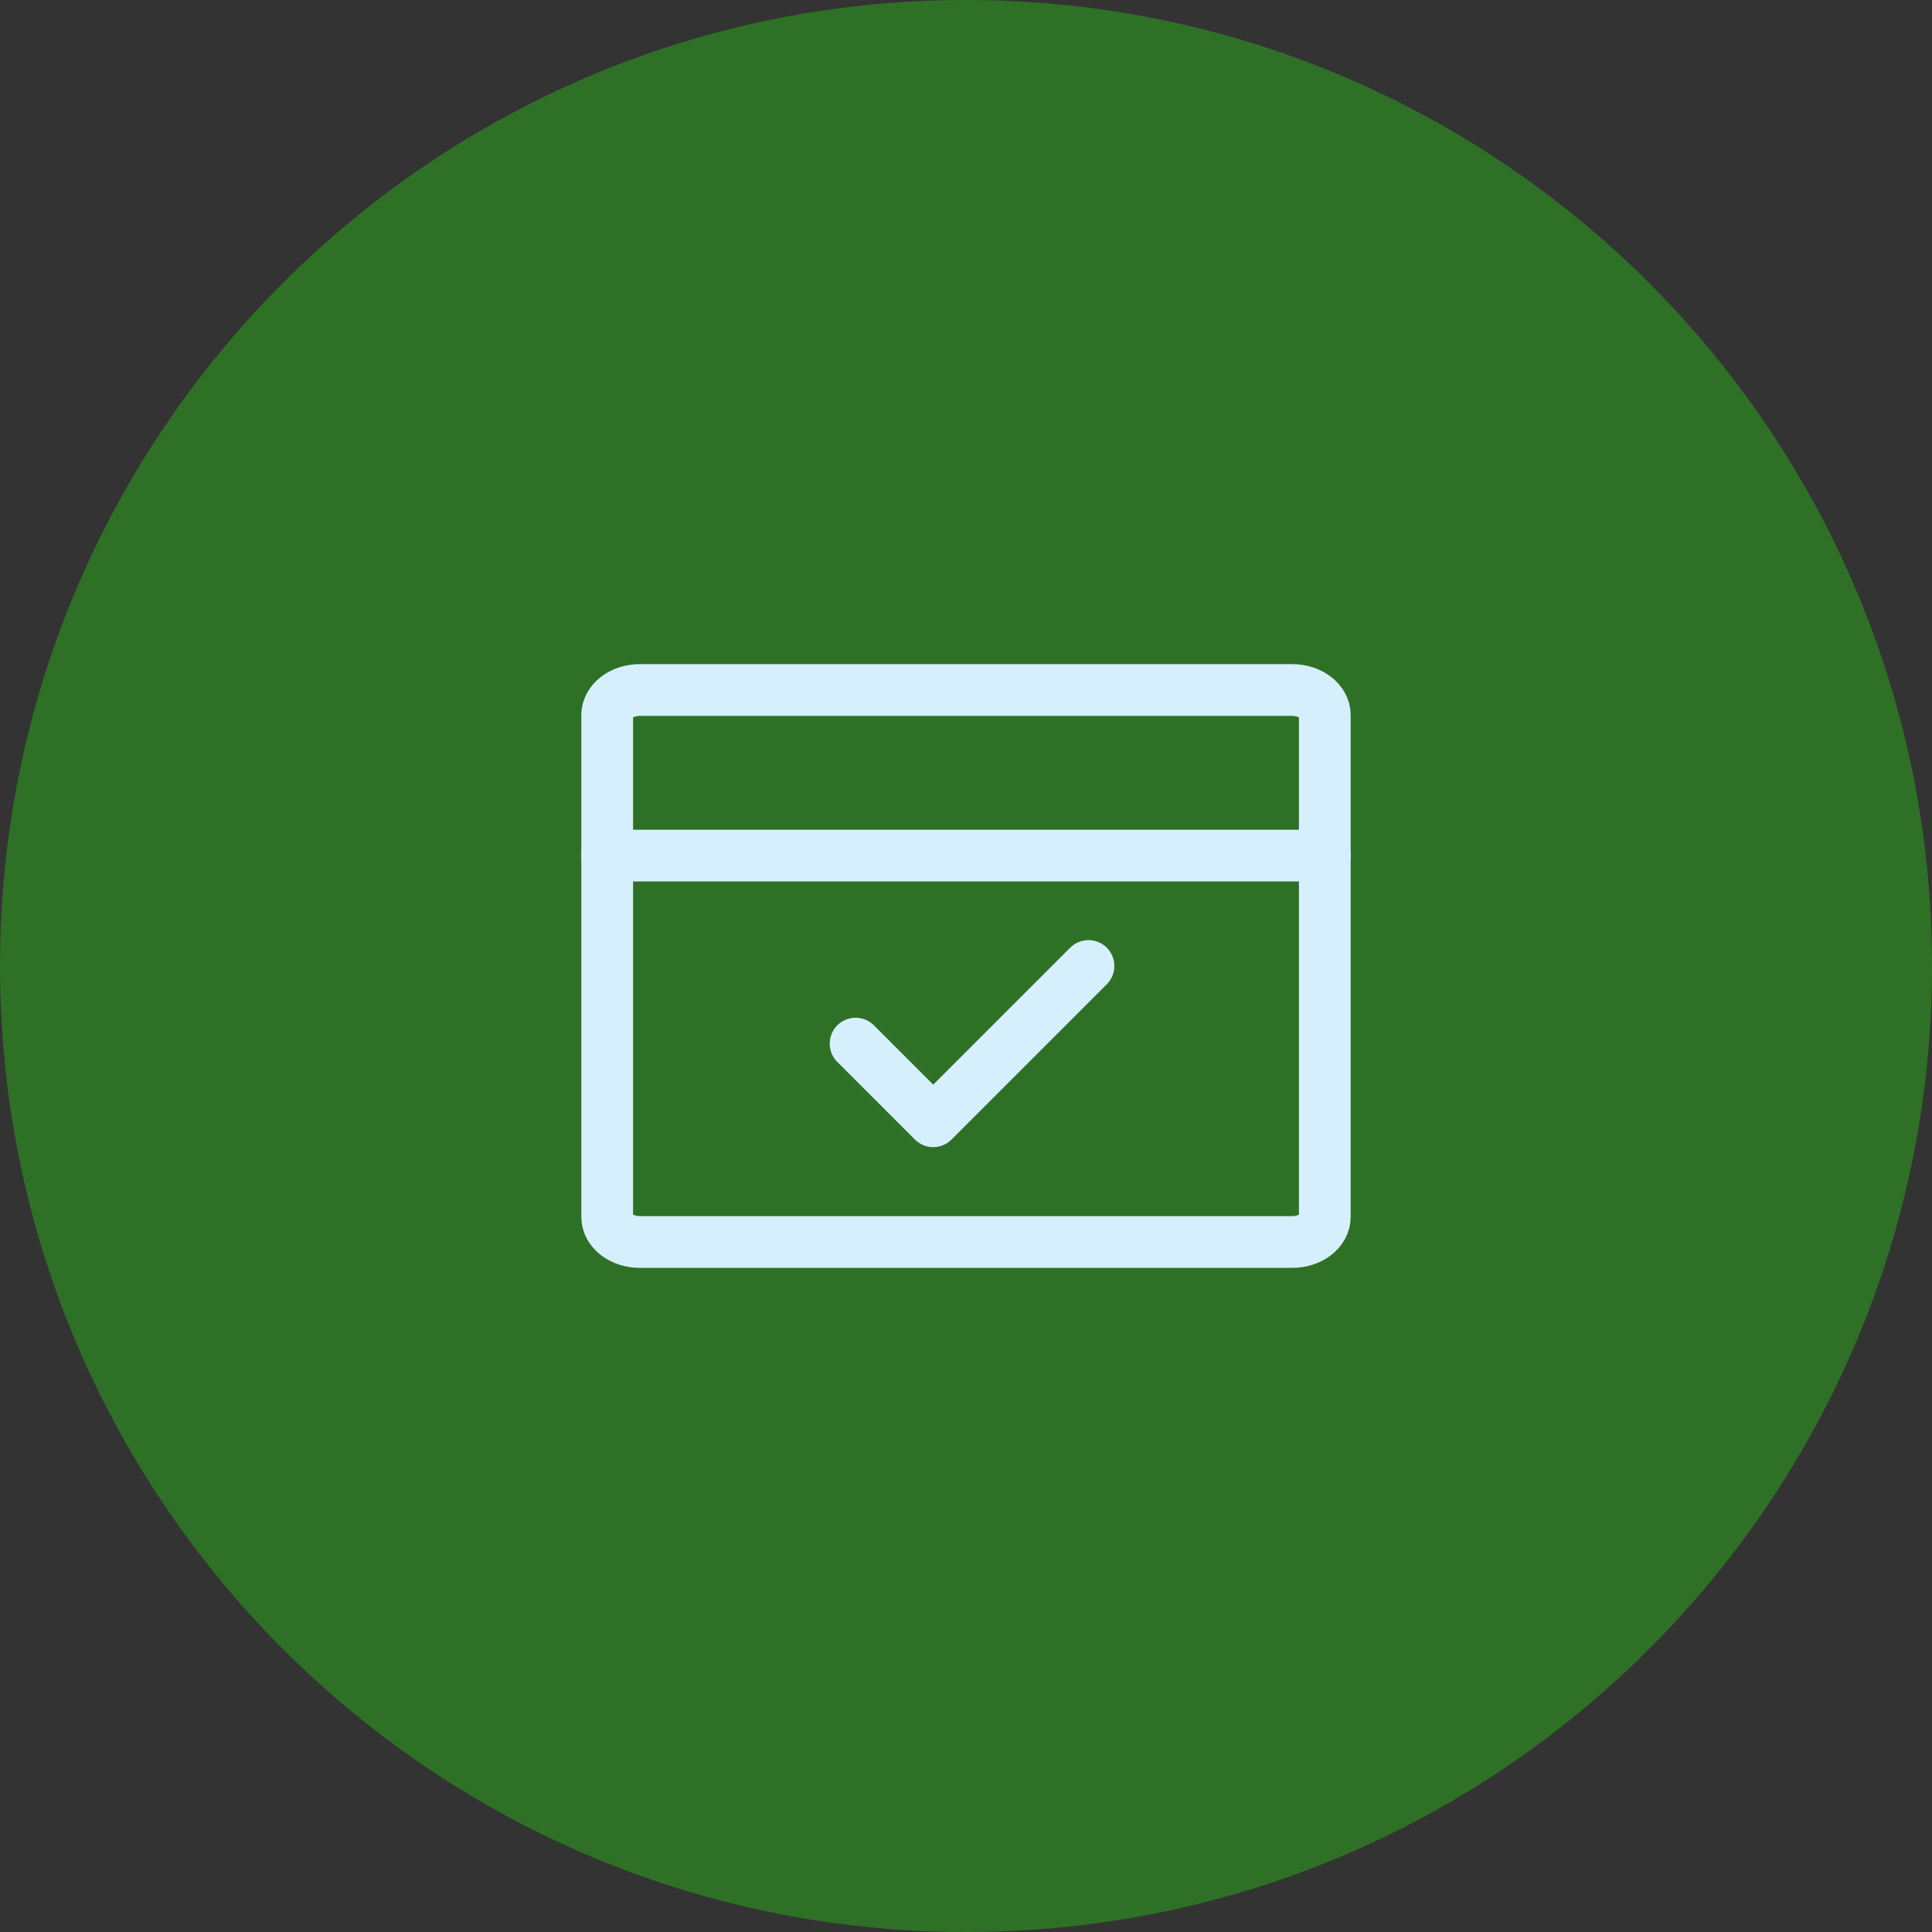
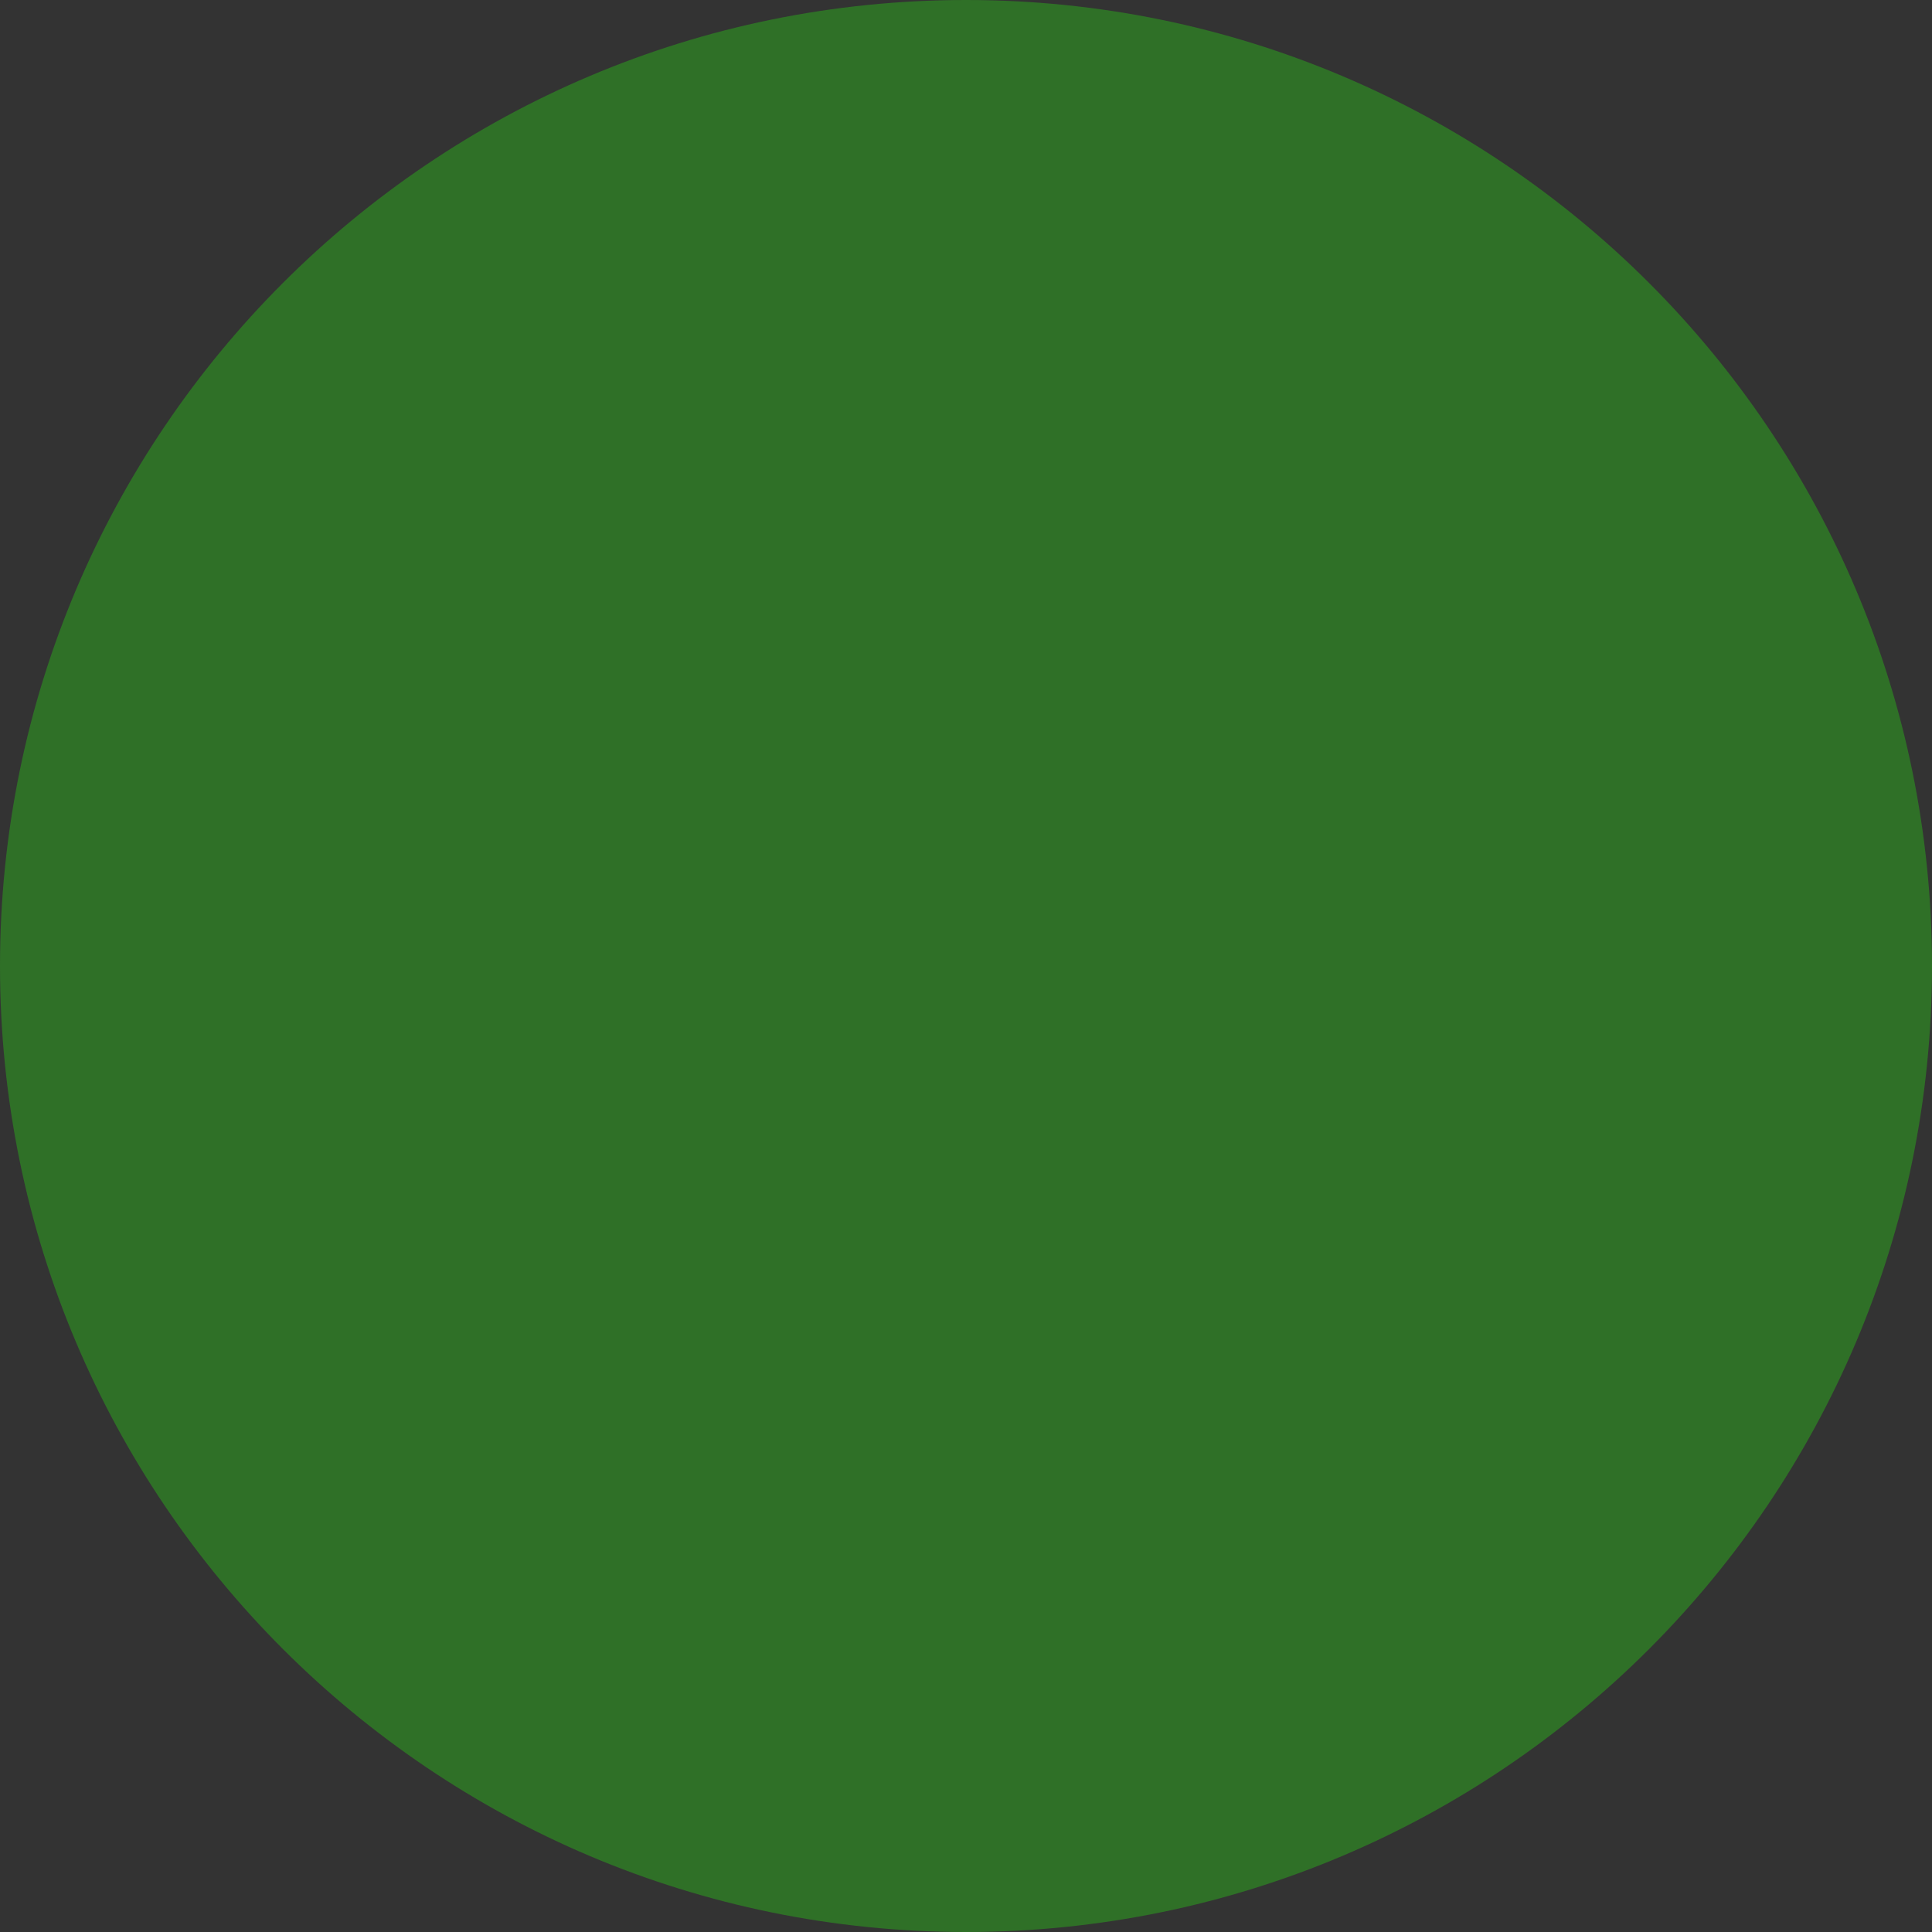
<svg xmlns="http://www.w3.org/2000/svg" width="140" height="140" viewBox="0 0 140 140" fill="none">
  <rect x="0" y="0" width="140" height="140" fill="#333333" stroke="none" />
  <path d="M0 70C0 31.34 31.34 0 70 0C108.66 0 140 31.34 140 70C140 108.66 108.66 140 70 140C31.34 140 0 108.66 0 70Z" fill="#2F7027" />
  <g clip-path="url(#clip0_5519_62991)">
-     <path d="M93.636 50H46.364C45.058 50 44 50.814 44 51.818V88.182C44 89.186 45.058 90 46.364 90H93.636C94.942 90 96 89.186 96 88.182V51.818C96 50.814 94.942 50 93.636 50Z" stroke="#D5F0FC" stroke-width="3.75" stroke-linecap="round" stroke-linejoin="round" />
    <path d="M44 62H96" stroke="#D5F0FC" stroke-width="3.75" stroke-linecap="round" stroke-linejoin="round" />
-     <path d="M62 75.625L67.625 81.25L78.875 70" stroke="#D5F0FC" stroke-width="3.75" stroke-linecap="round" stroke-linejoin="round" />
  </g>
  <defs>
    <clipPath id="clip0_5519_62991">
-       <rect width="60" height="60" fill="white" transform="translate(40 40)" />
-     </clipPath>
+       </clipPath>
  </defs>
</svg>